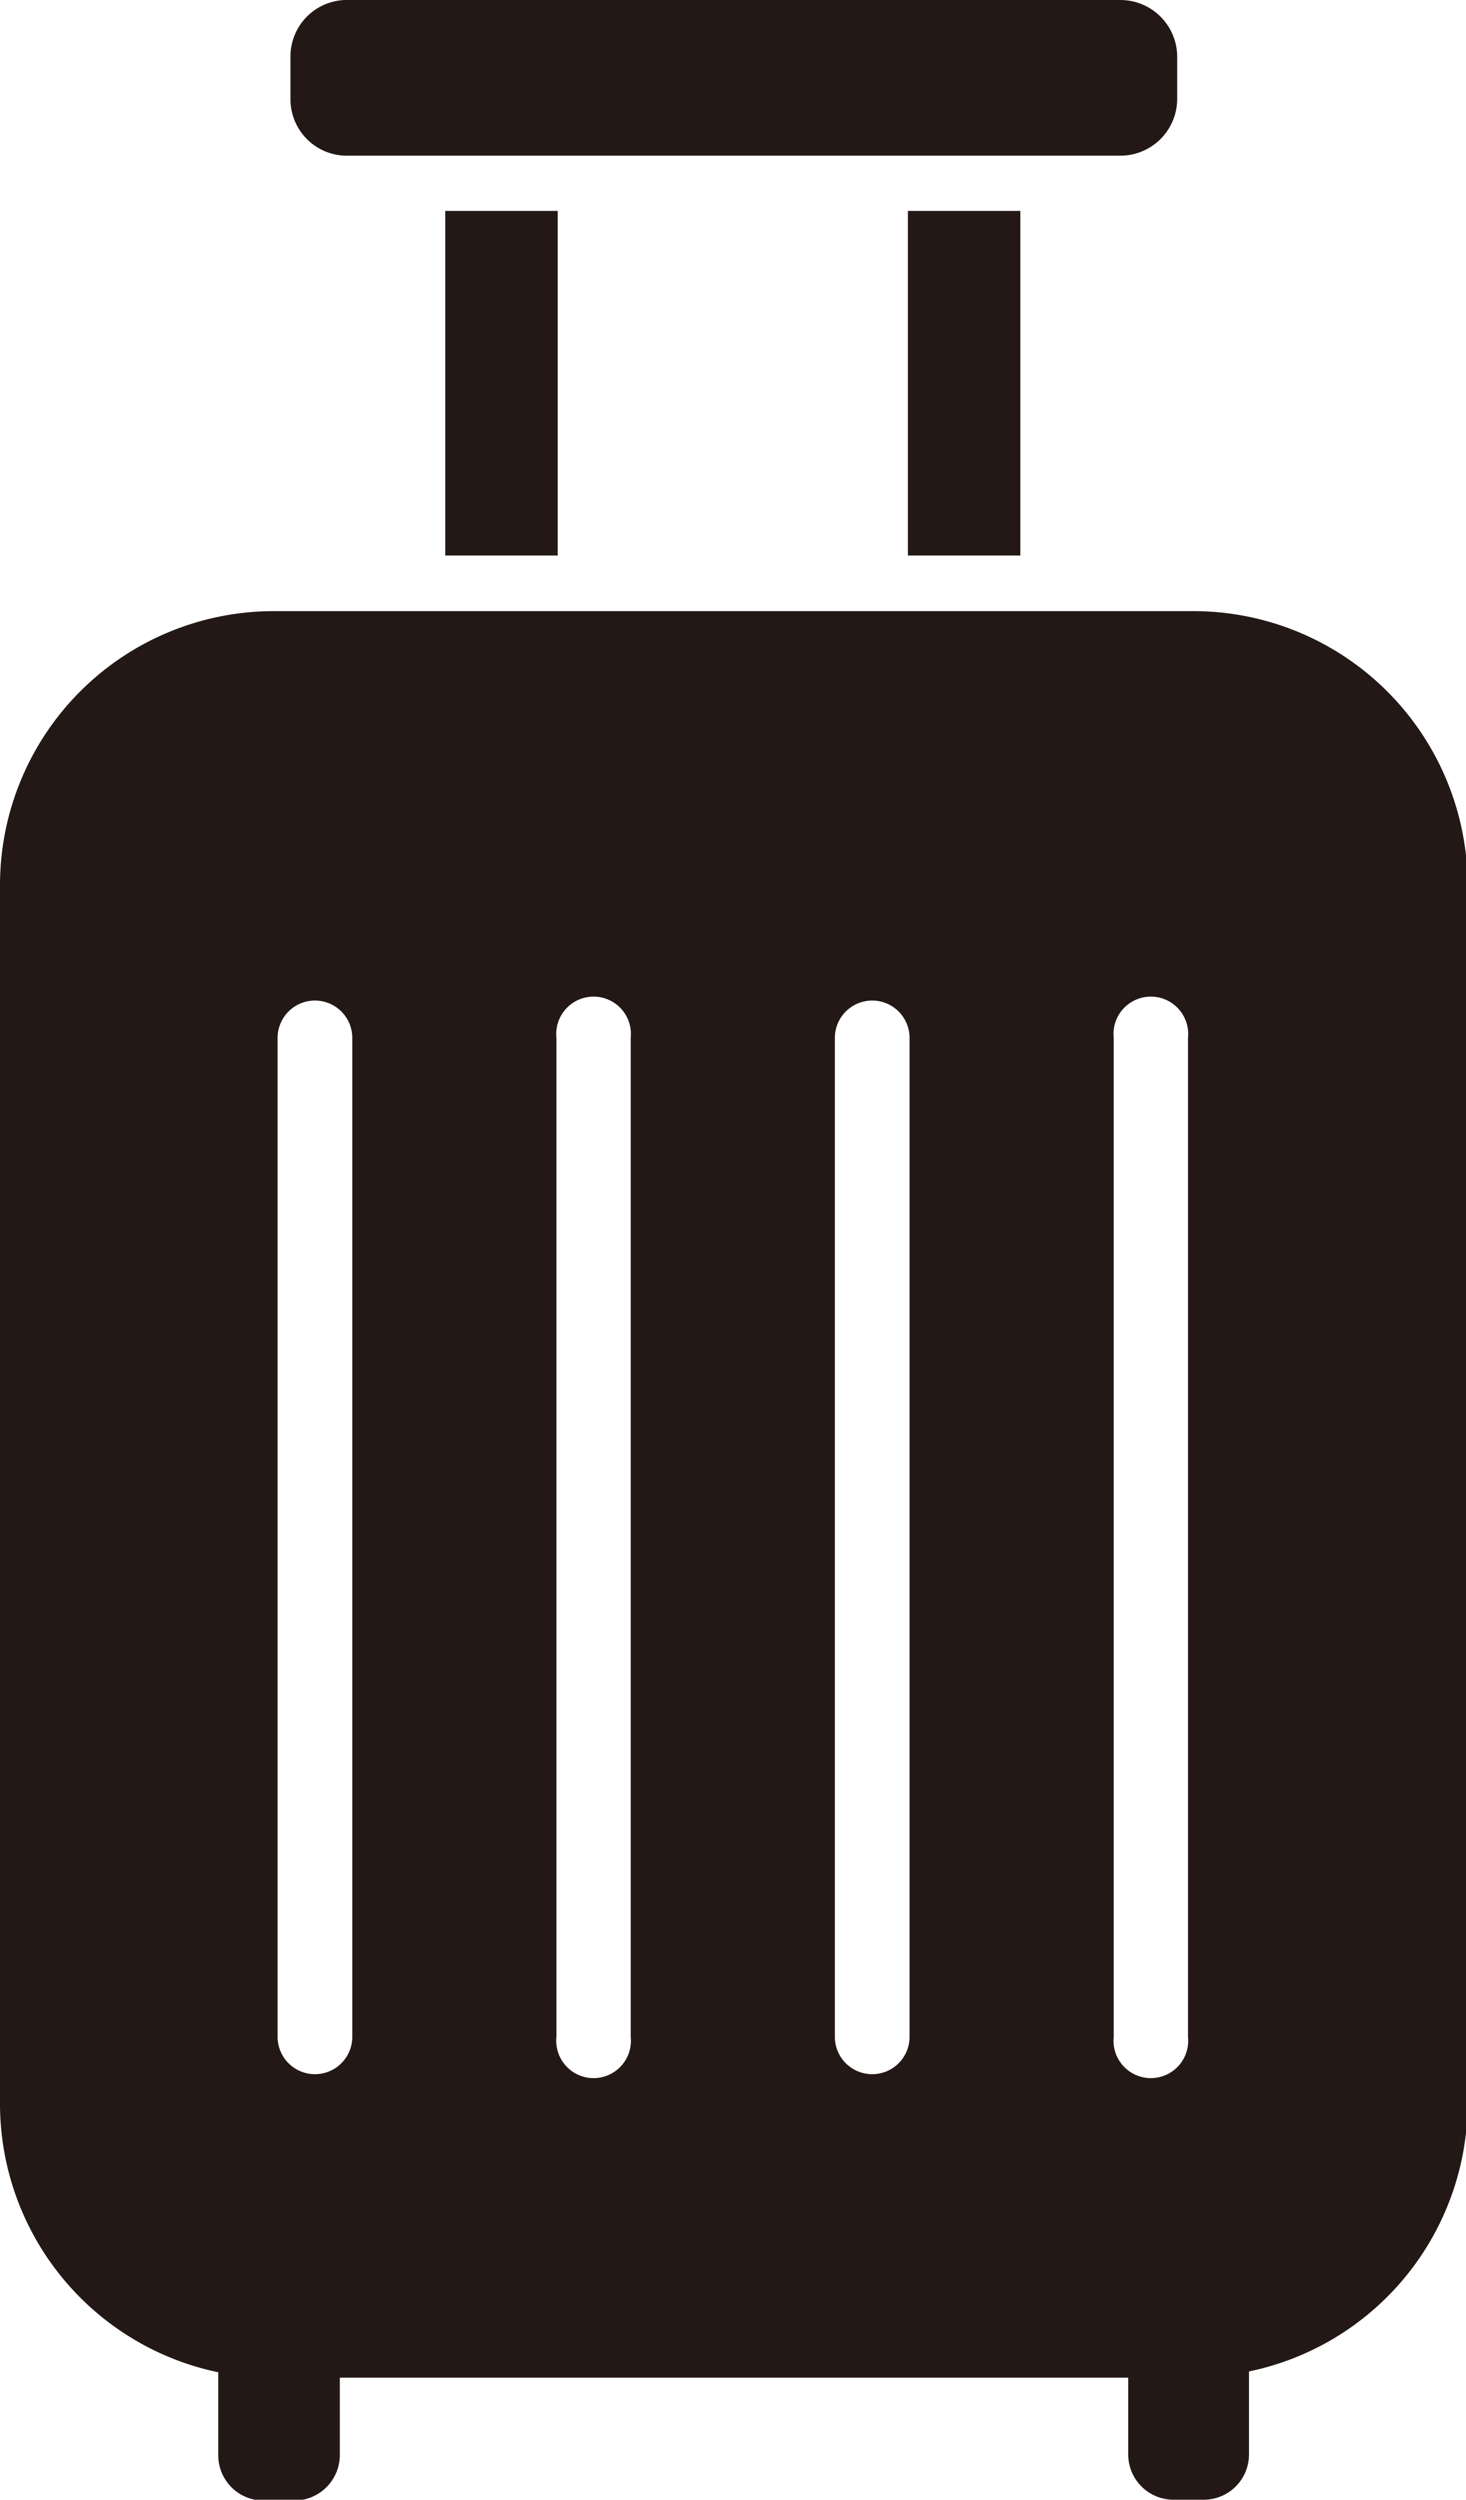
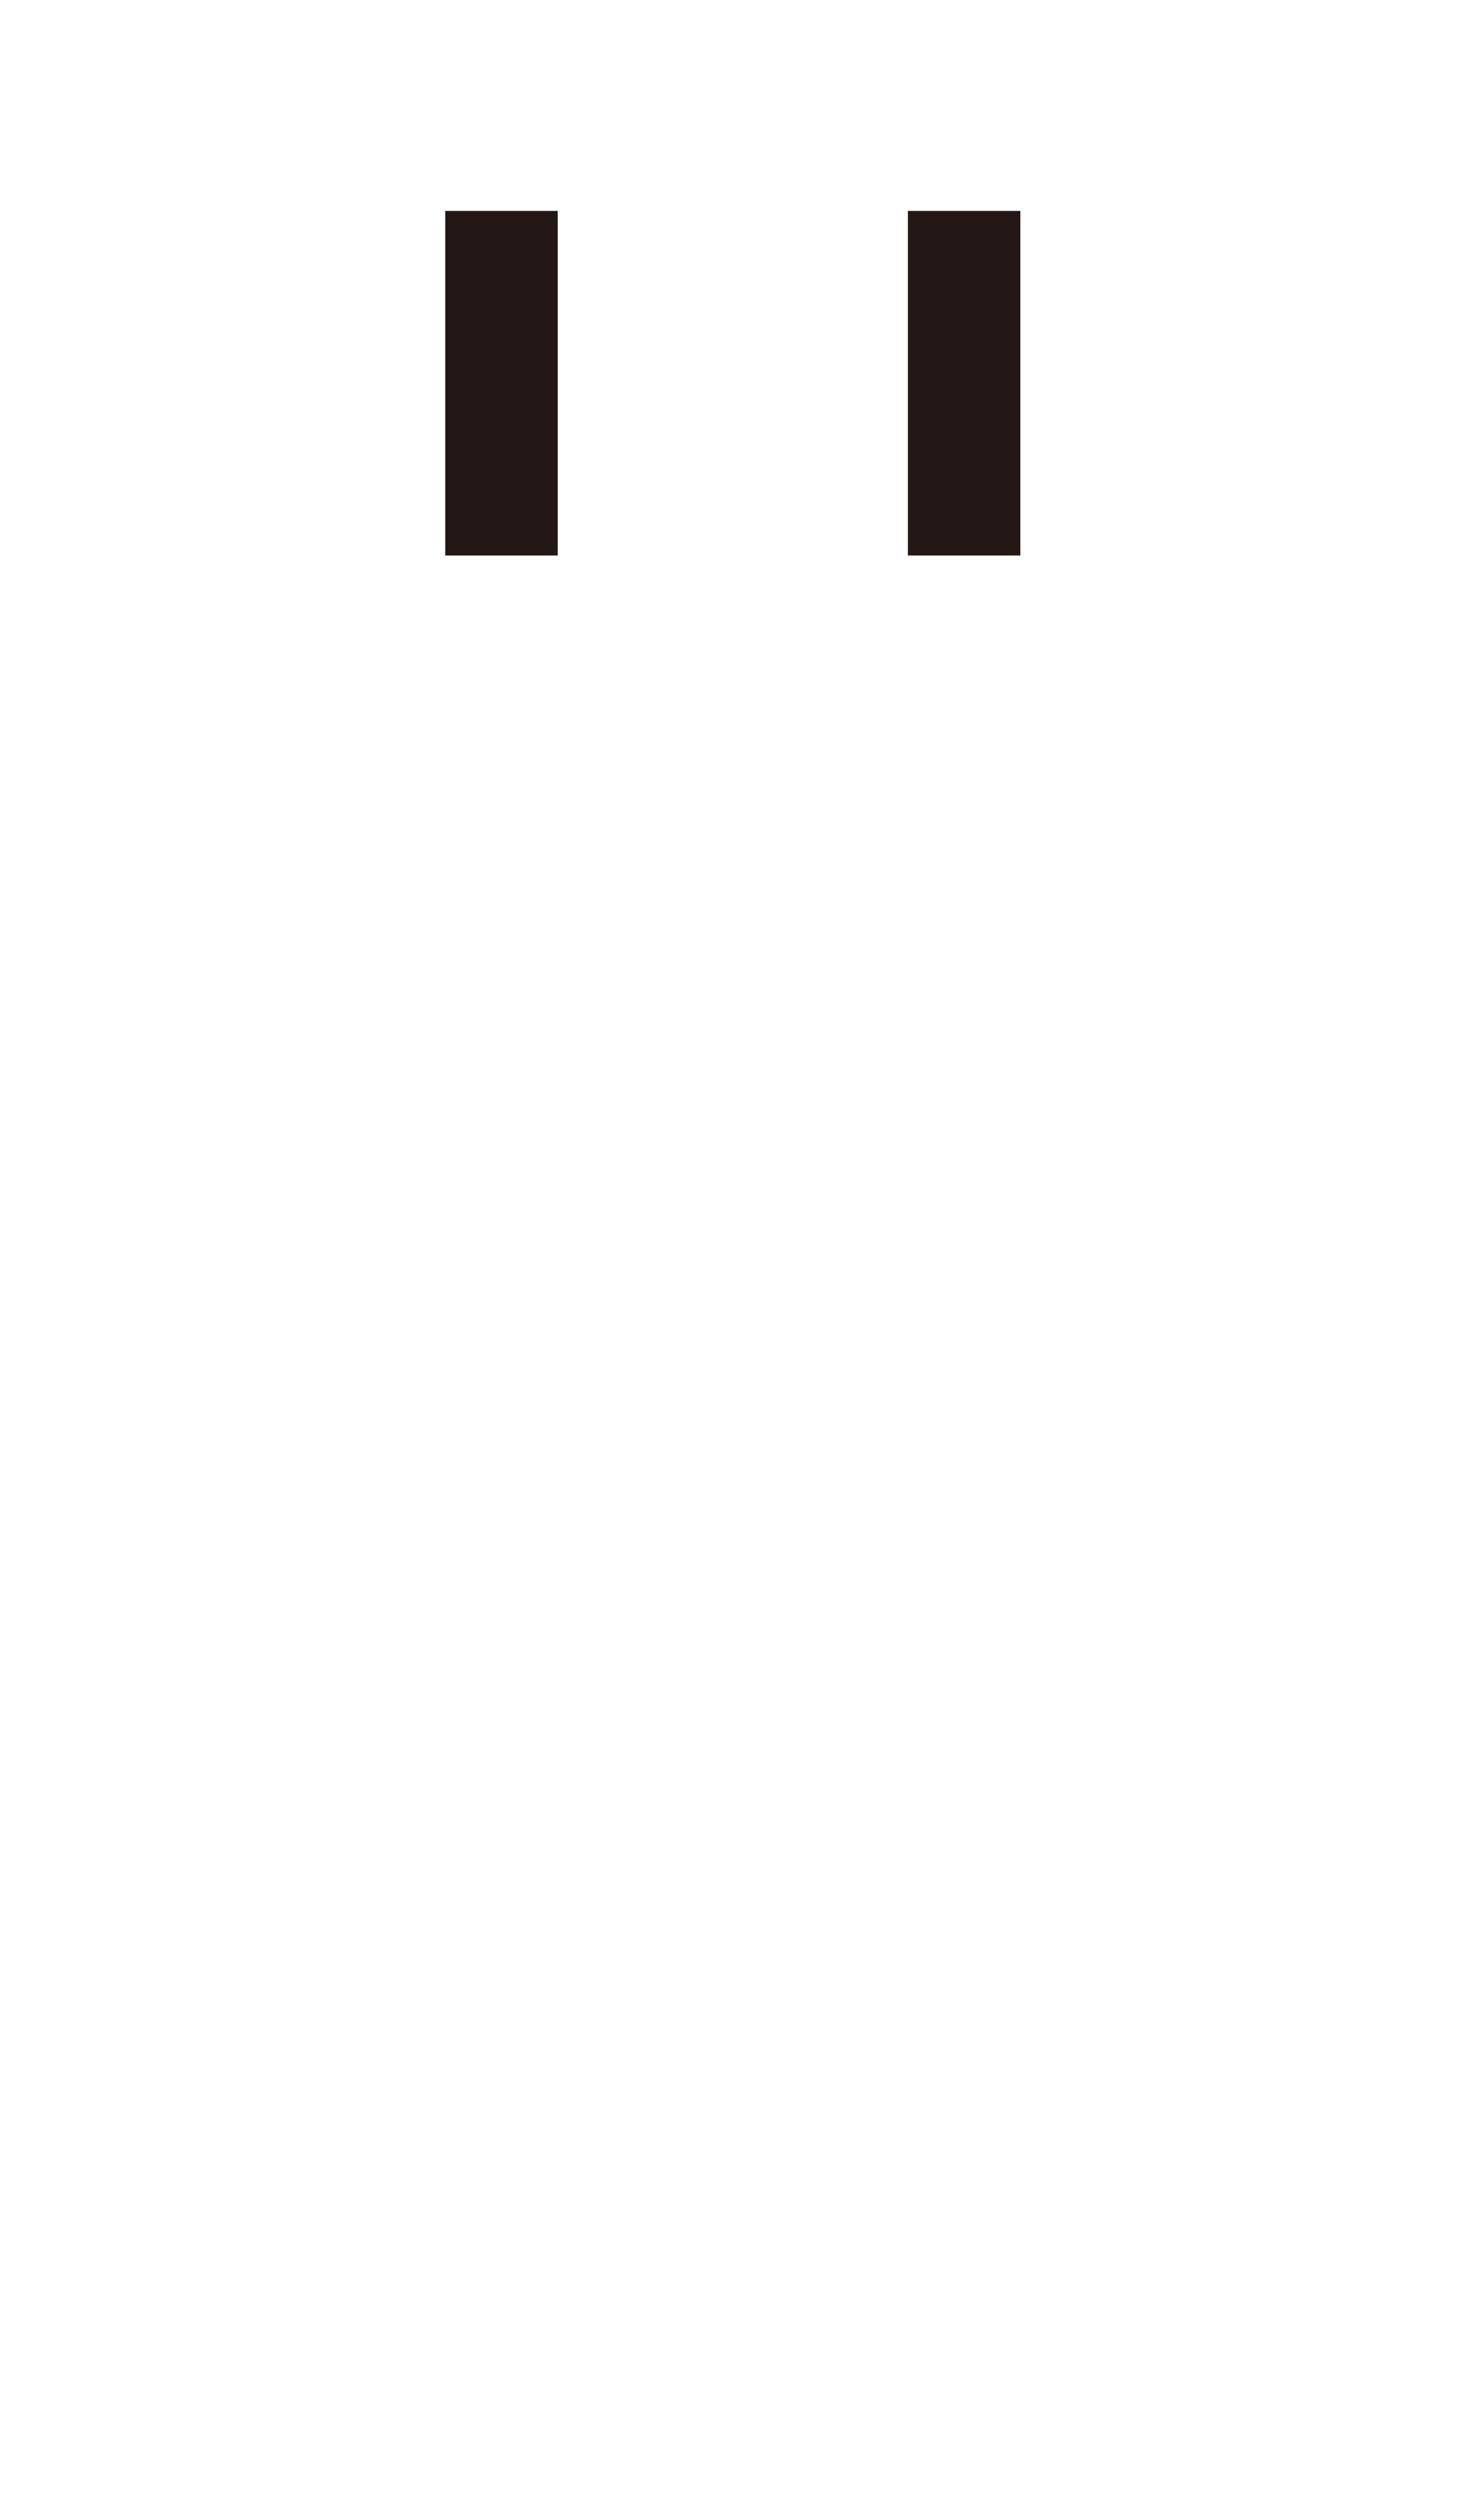
<svg xmlns="http://www.w3.org/2000/svg" width="35.33" height="60.21" viewBox="0 0 35.33 60.21">
  <g id="b29c112d-8914-4eb4-9966-8b4138d57477" data-name="レイヤー 2">
    <g id="b84ac5cc-e8a4-4210-b20c-510d766fa1ae" data-name="txt">
      <g>
-         <path d="M8.32,3.75H27a1.37,1.37,0,0,0,1.37-1.37v-1A1.37,1.37,0,0,0,27,0H8.32A1.36,1.36,0,0,0,7,1.37v1A1.36,1.36,0,0,0,8.32,3.75" style="fill: #231815" />
        <rect x="10.73" y="5.08" width="2.71" height="8.3" style="fill: #231815" />
        <rect x="21.88" y="5.08" width="2.71" height="8.3" style="fill: #231815" />
-         <path d="M28.73,14.72H6.6A6.6,6.6,0,0,0,0,21.32V50.67a6.61,6.61,0,0,0,5.26,6.47v2a1.09,1.09,0,0,0,1.1,1.09h.73a1.1,1.1,0,0,0,1.1-1.09V57.27h19v1.85a1.09,1.09,0,0,0,1.09,1.09H29a1.09,1.09,0,0,0,1.1-1.09v-2a6.61,6.61,0,0,0,5.27-6.47V21.32a6.61,6.61,0,0,0-6.6-6.6M8.49,49.06a.9.9,0,0,1-1.8,0V25a.9.9,0,0,1,1.8,0Zm6.71,0a.9.9,0,1,1-1.79,0V25a.9.9,0,1,1,1.79,0Zm6.72,0a.9.9,0,1,1-1.8,0V25a.9.9,0,0,1,1.8,0Zm6.71,0a.9.9,0,1,1-1.79,0V25a.9.9,0,1,1,1.79,0Z" style="fill: #231815" />
      </g>
    </g>
  </g>
</svg>